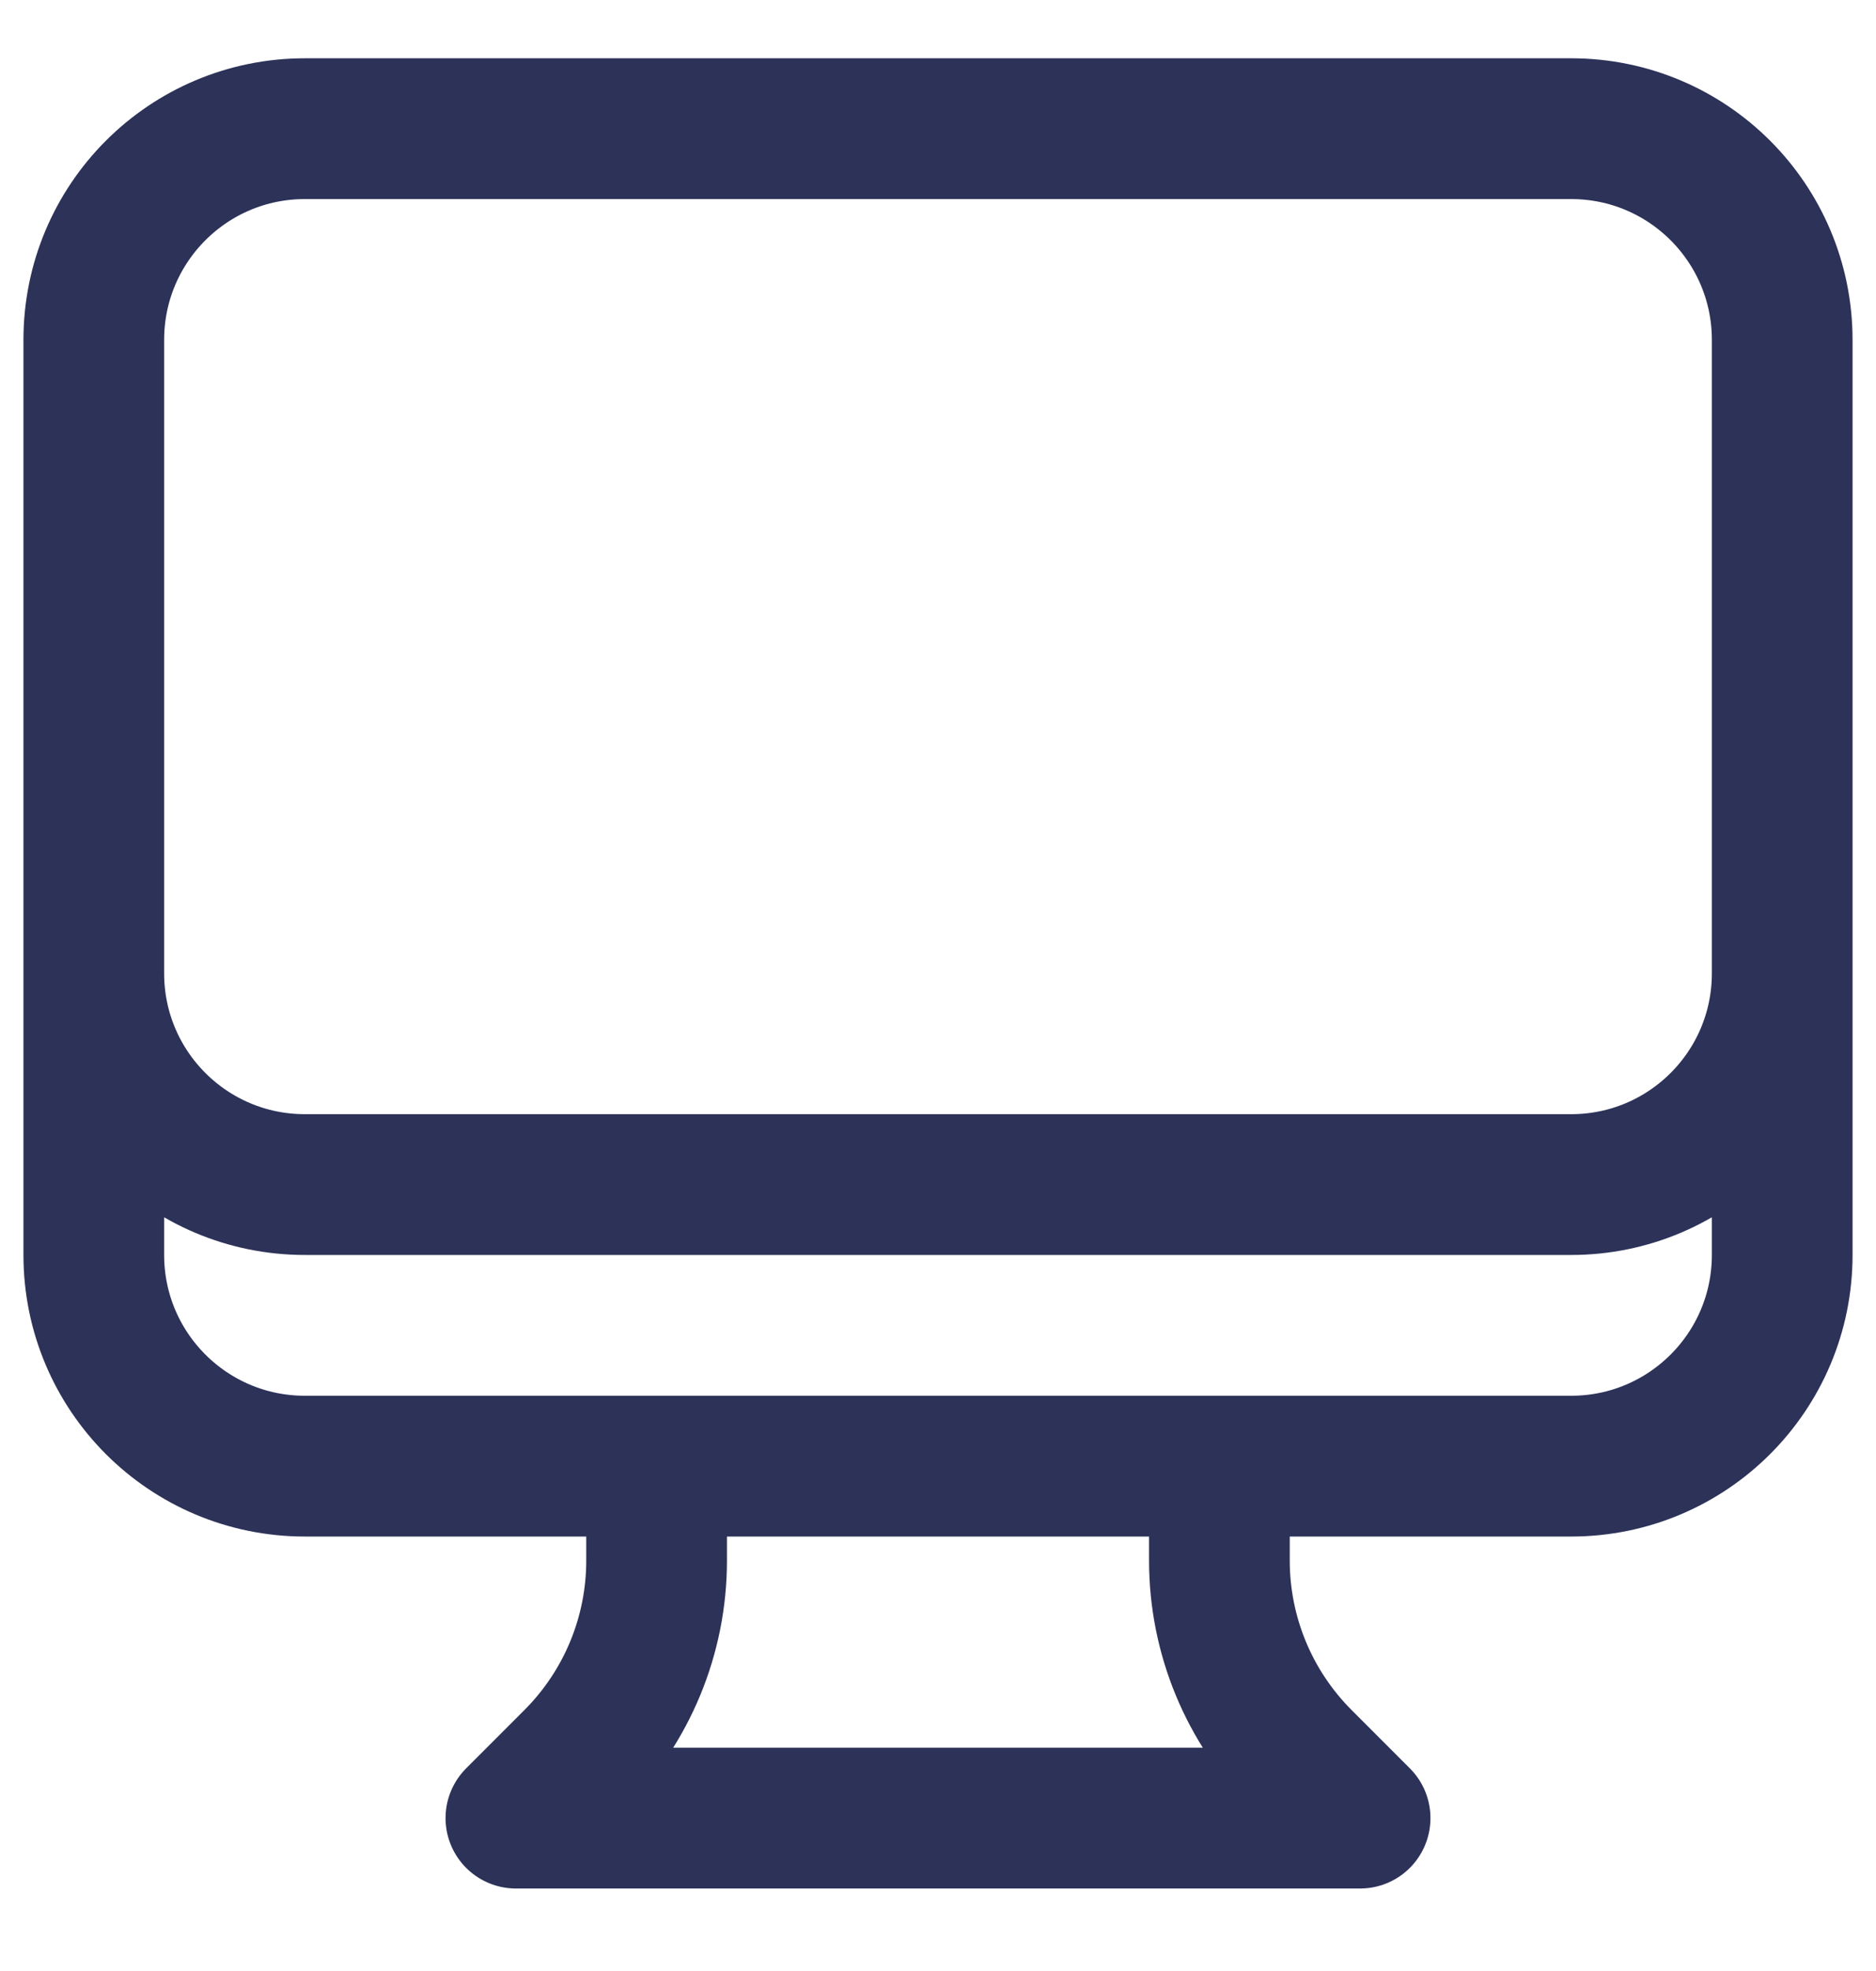
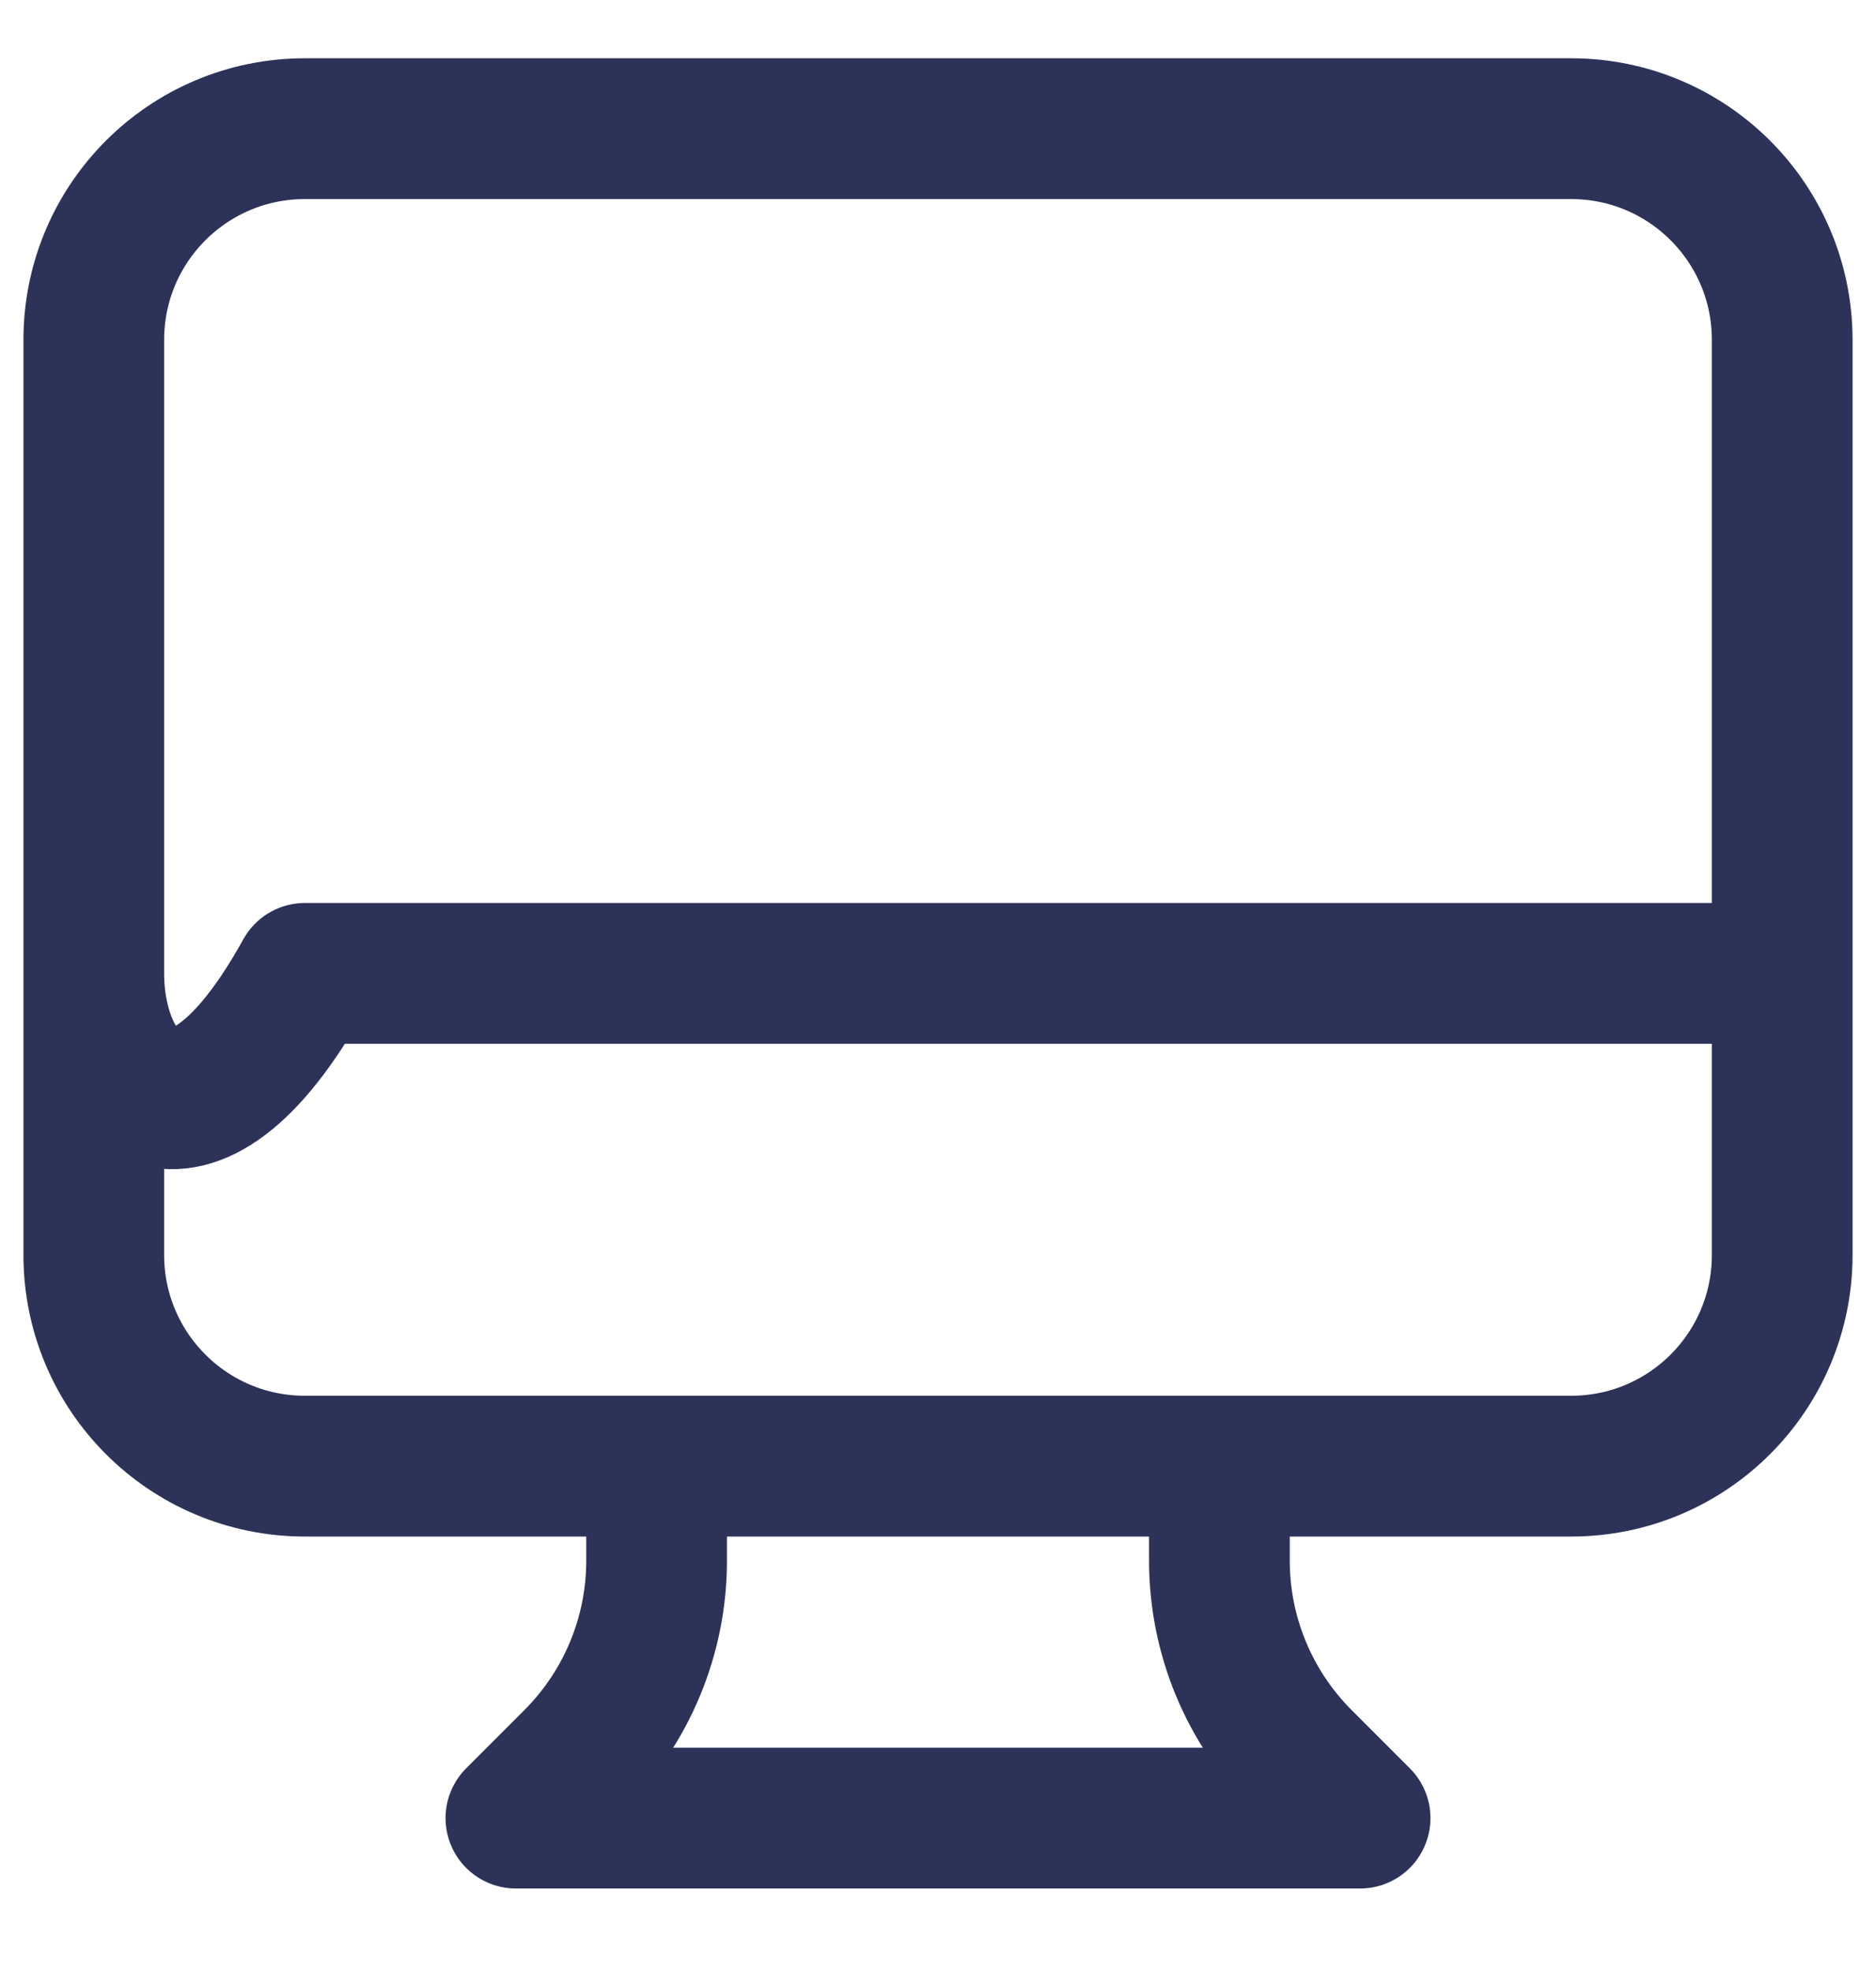
<svg xmlns="http://www.w3.org/2000/svg" width="20" height="21" viewBox="0 0 20 21" fill="none">
-   <path d="M7 15.621V16.628C7 17.424 6.684 18.187 6.121 18.75L5.5 19.371H14.5L13.879 18.75C13.316 18.187 13 17.424 13 16.628V15.621M19 3.621V13.371C19 14.614 17.993 15.621 16.75 15.621H3.25C2.007 15.621 1 14.614 1 13.371V3.621M19 3.621C19 2.378 17.993 1.371 16.75 1.371H3.25C2.007 1.371 1 2.378 1 3.621M19 3.621V10.371C19 11.614 17.993 12.621 16.75 12.621H3.25C2.007 12.621 1 11.614 1 10.371V3.621" stroke="#2C3258" stroke-width="1.5" stroke-linecap="round" stroke-linejoin="round" />
+   <path d="M7 15.621V16.628C7 17.424 6.684 18.187 6.121 18.75L5.5 19.371H14.5L13.879 18.75C13.316 18.187 13 17.424 13 16.628V15.621M19 3.621V13.371C19 14.614 17.993 15.621 16.75 15.621H3.25C2.007 15.621 1 14.614 1 13.371V3.621M19 3.621C19 2.378 17.993 1.371 16.75 1.371H3.25C2.007 1.371 1 2.378 1 3.621M19 3.621V10.371H3.25C2.007 12.621 1 11.614 1 10.371V3.621" stroke="#2C3258" stroke-width="1.5" stroke-linecap="round" stroke-linejoin="round" />
</svg>